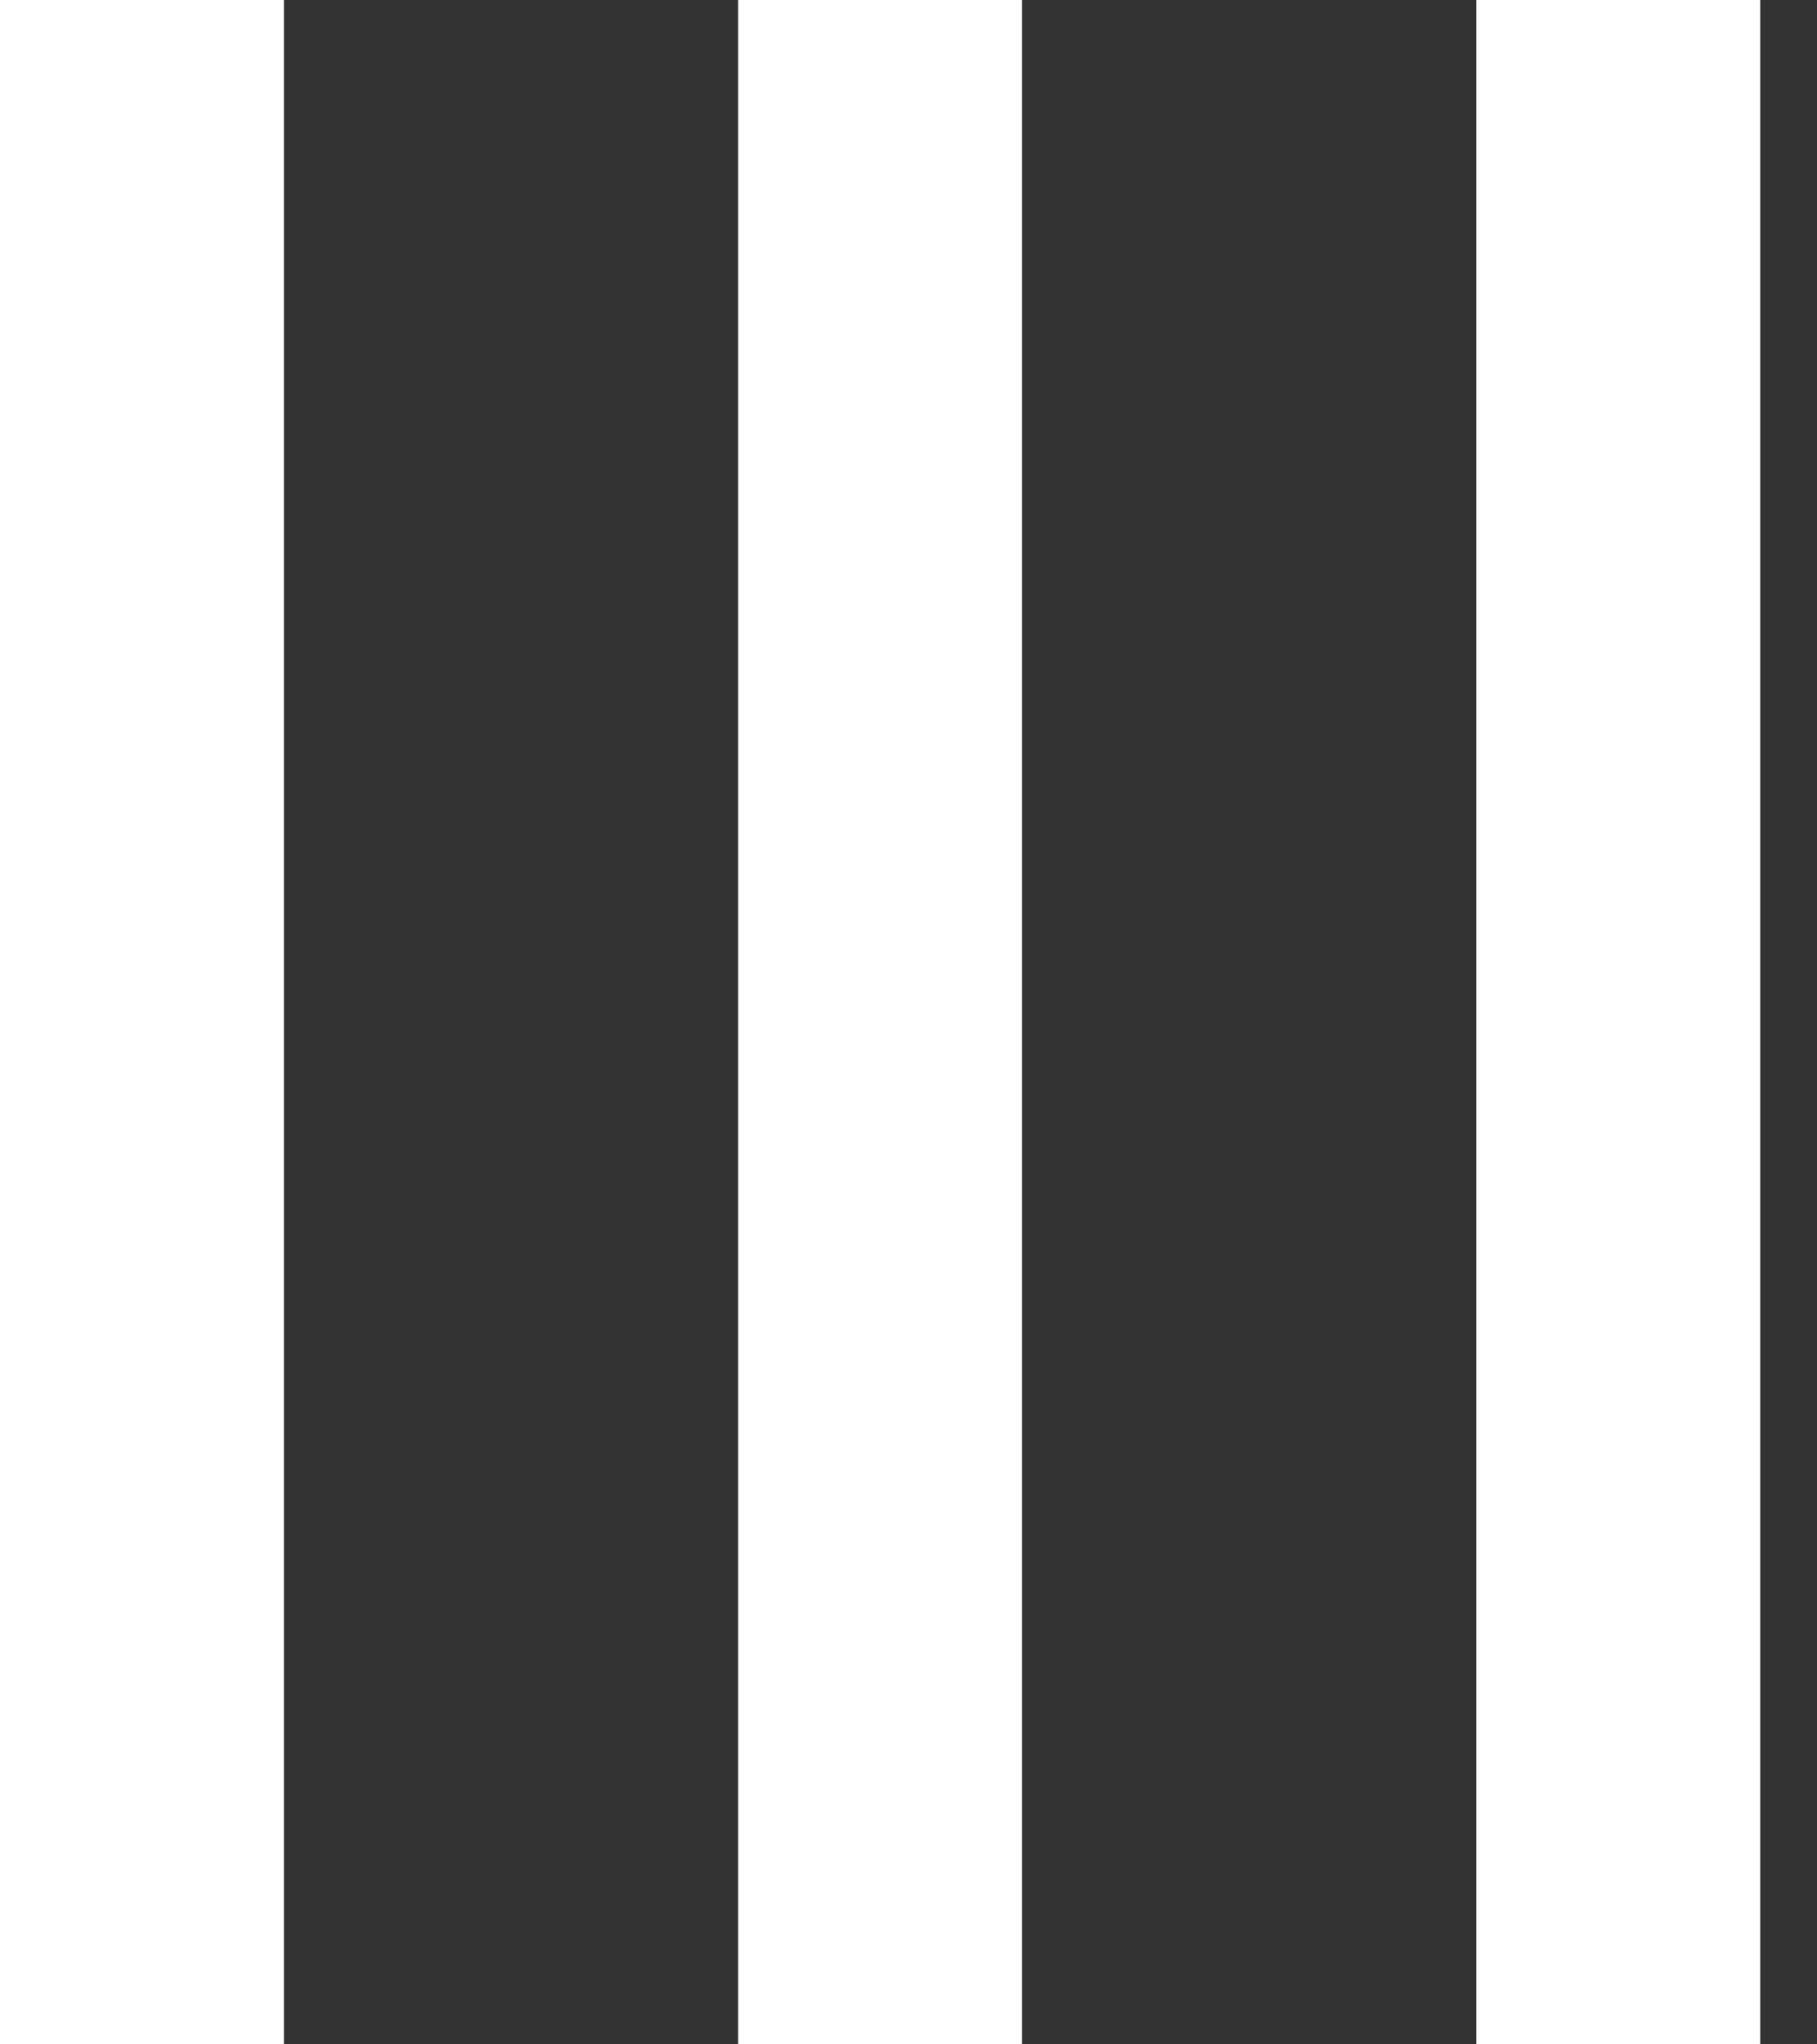
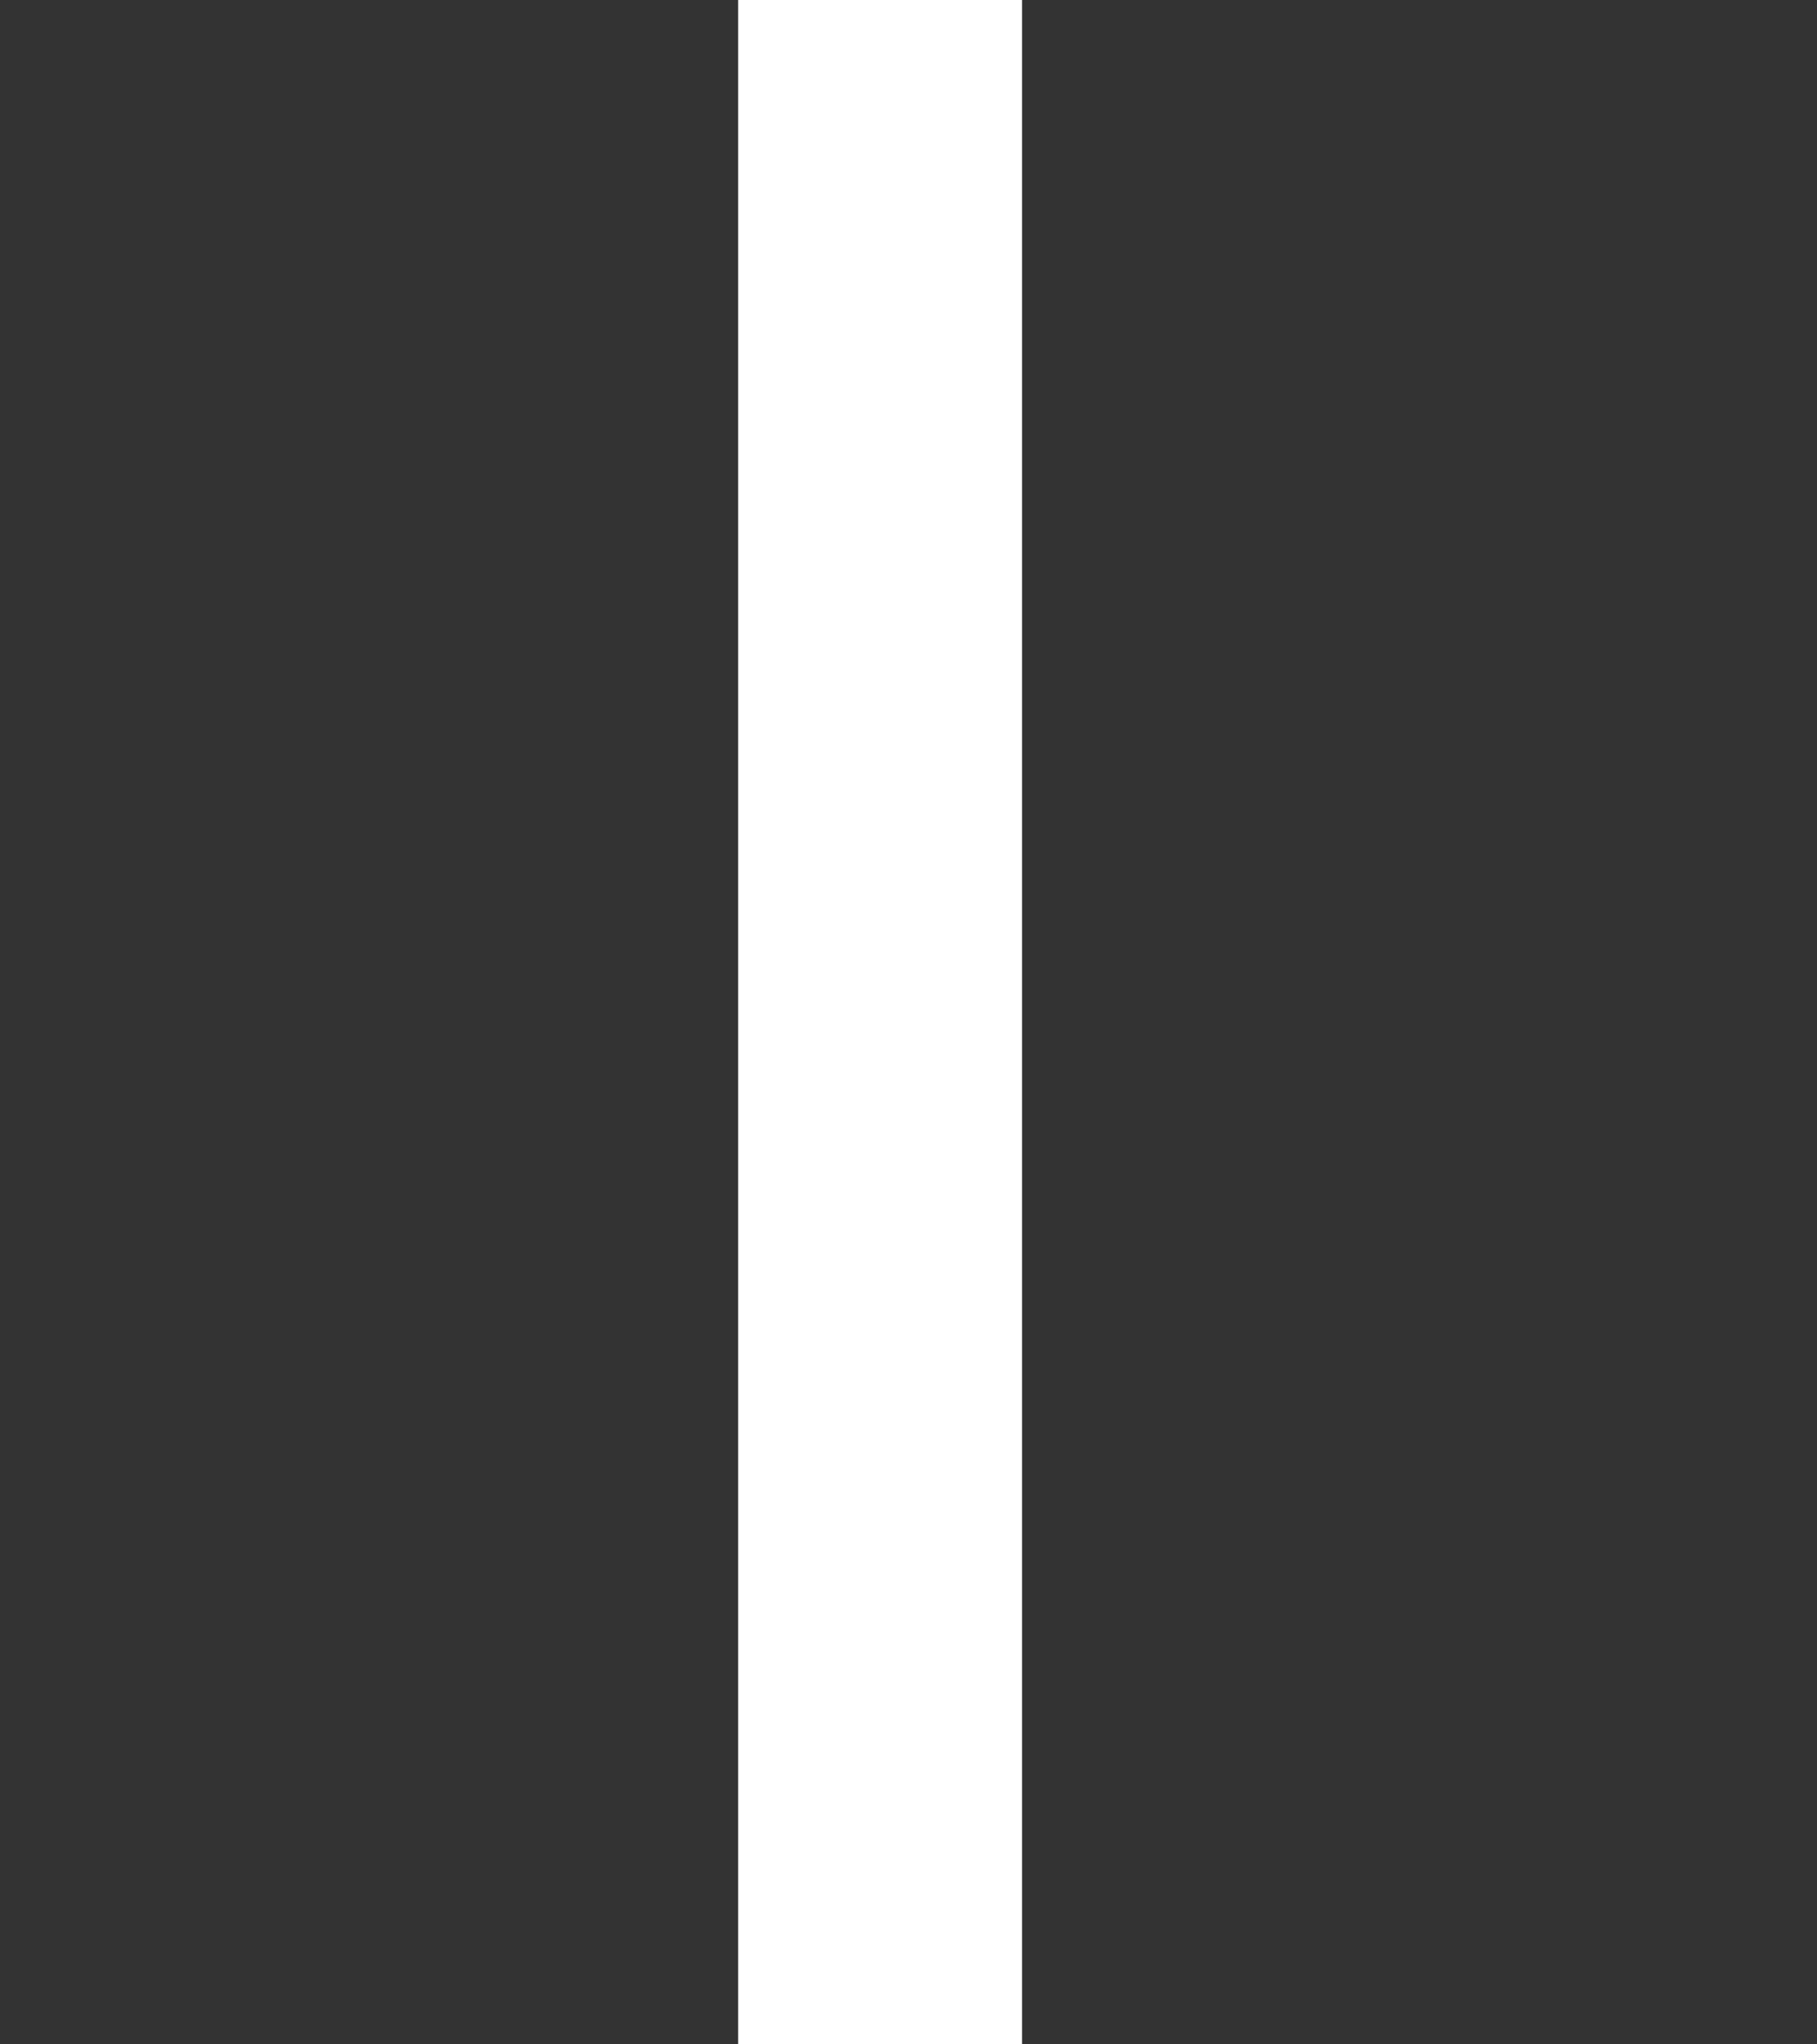
<svg xmlns="http://www.w3.org/2000/svg" width="16" height="18" viewBox="0 0 16 18" fill="none">
  <rect x="0" y="0" width="16" height="18" fill="#333333" stroke="none" />
-   <rect width="2.5" height="18" fill="white" />
  <rect width="2.5" height="18" transform="translate(6.5)" fill="white" />
-   <rect width="2.5" height="18" transform="translate(13)" fill="white" />
</svg>